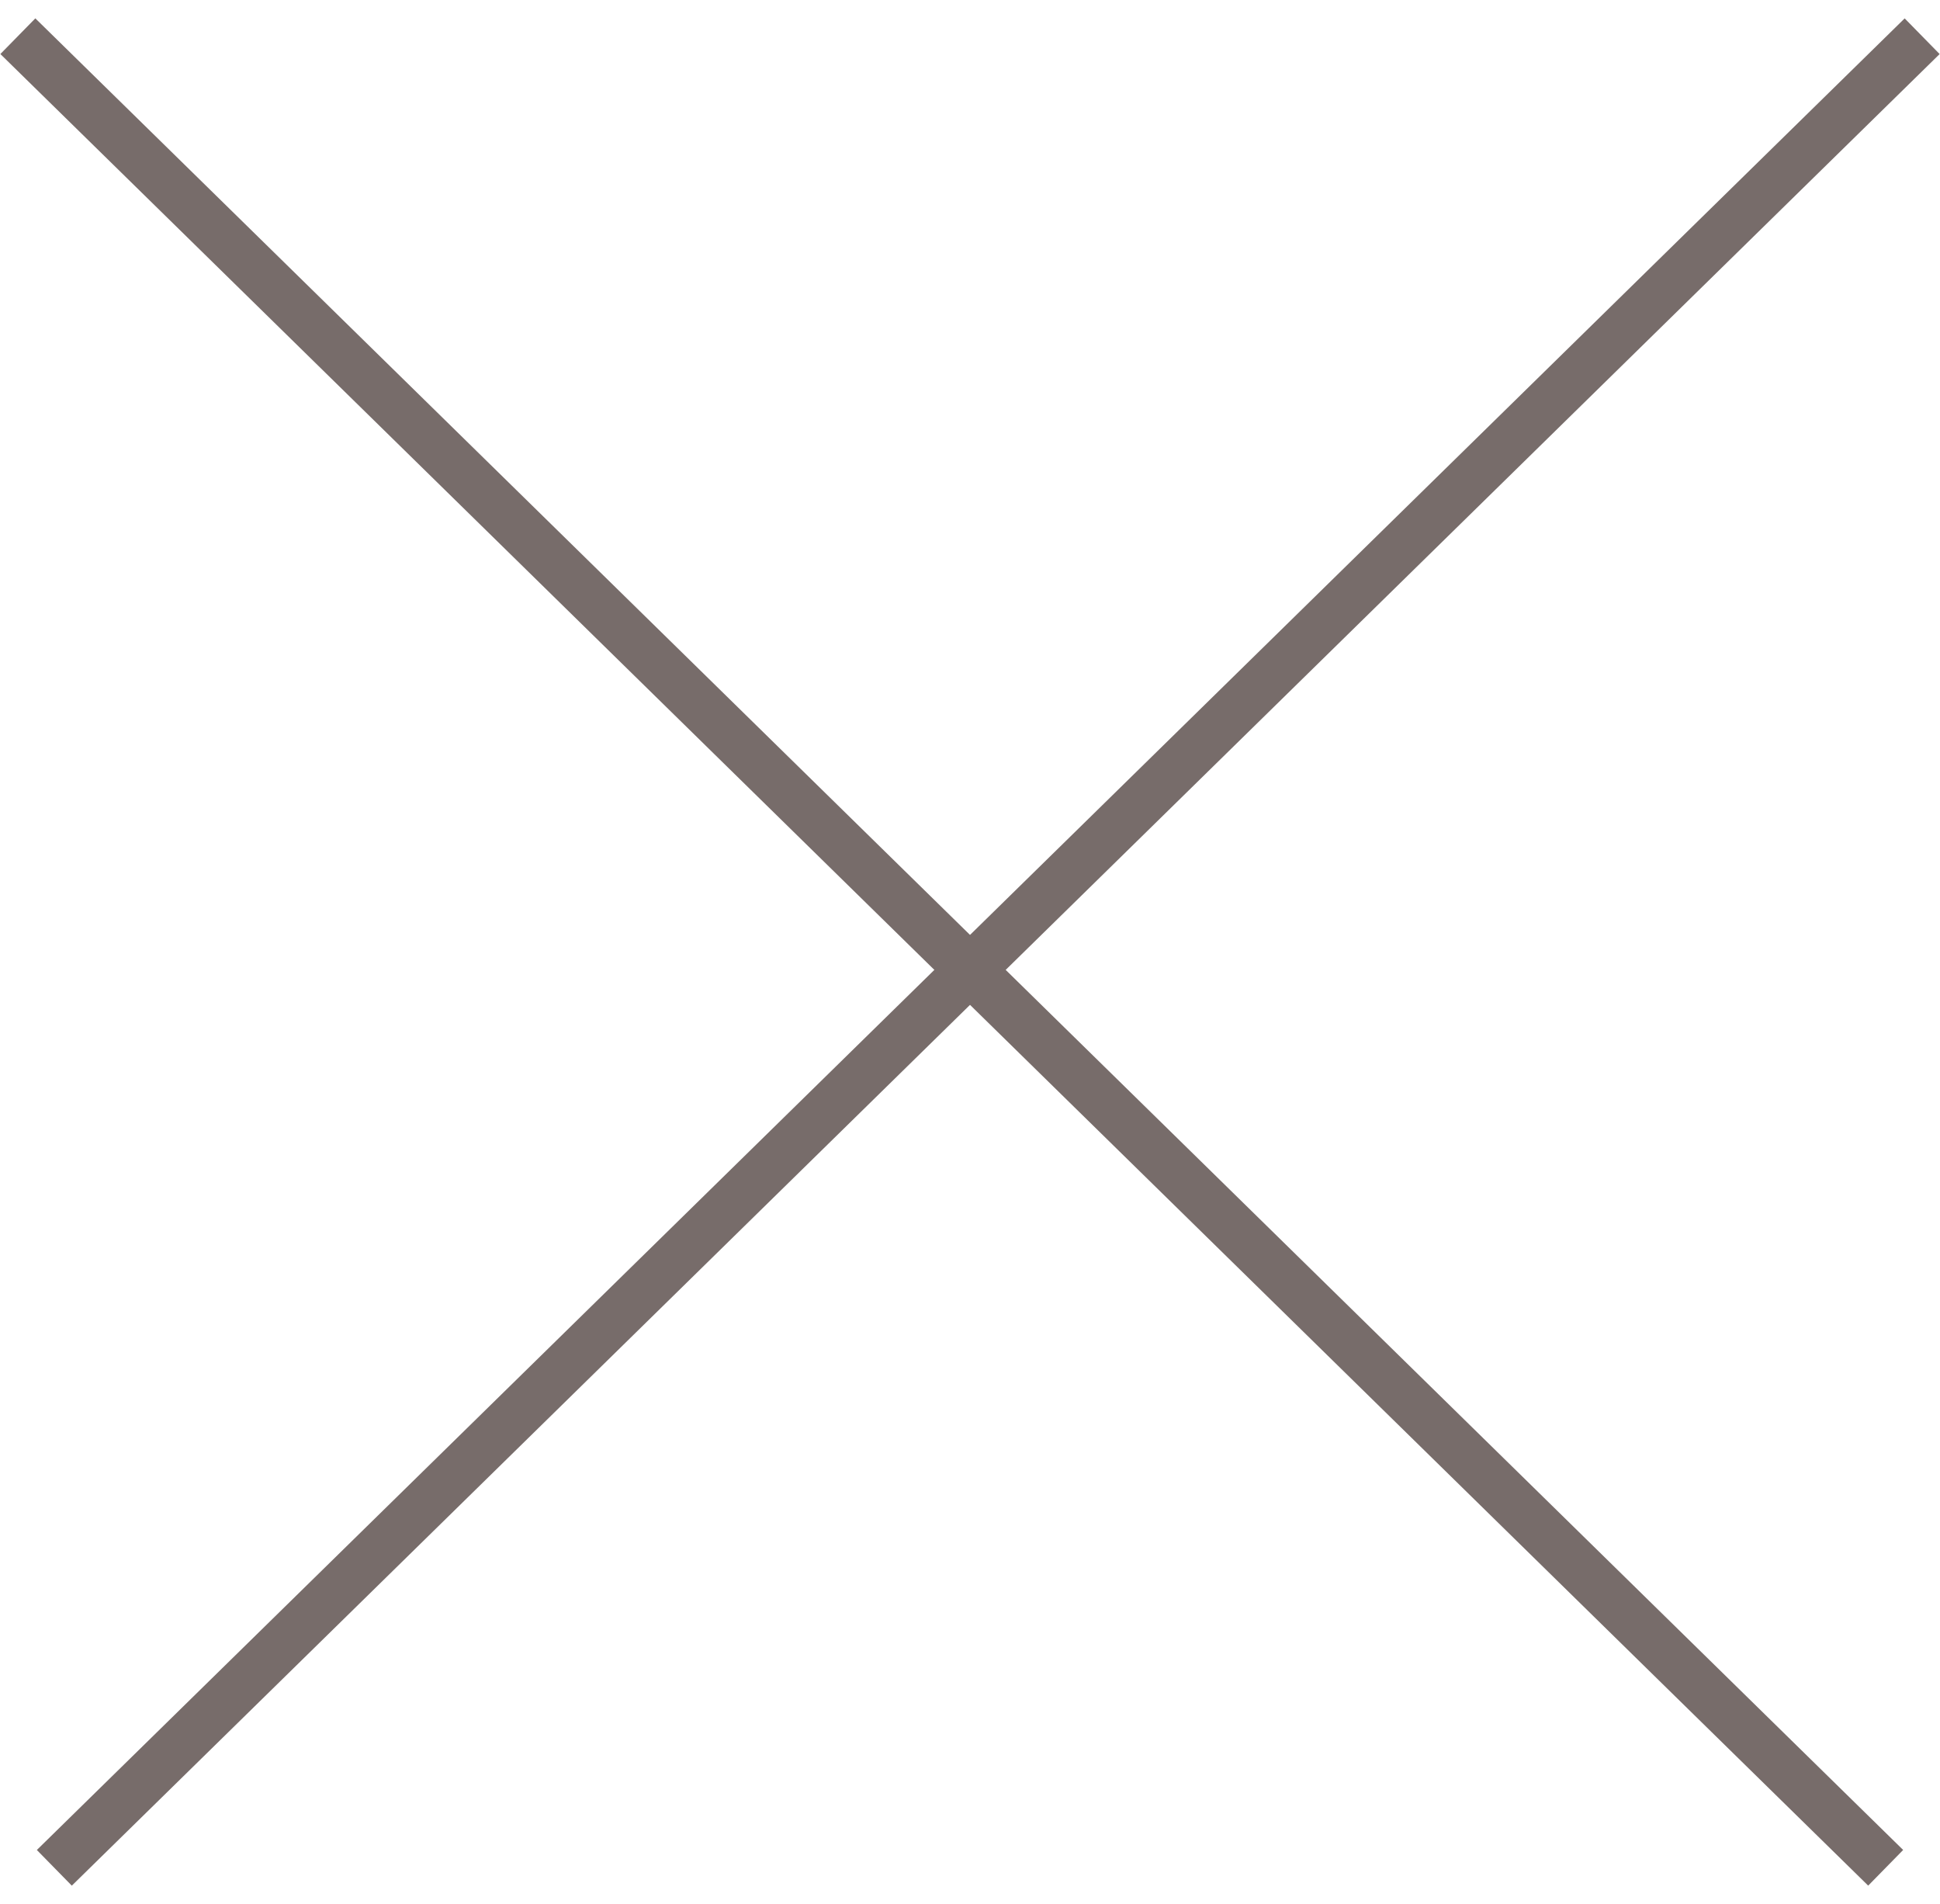
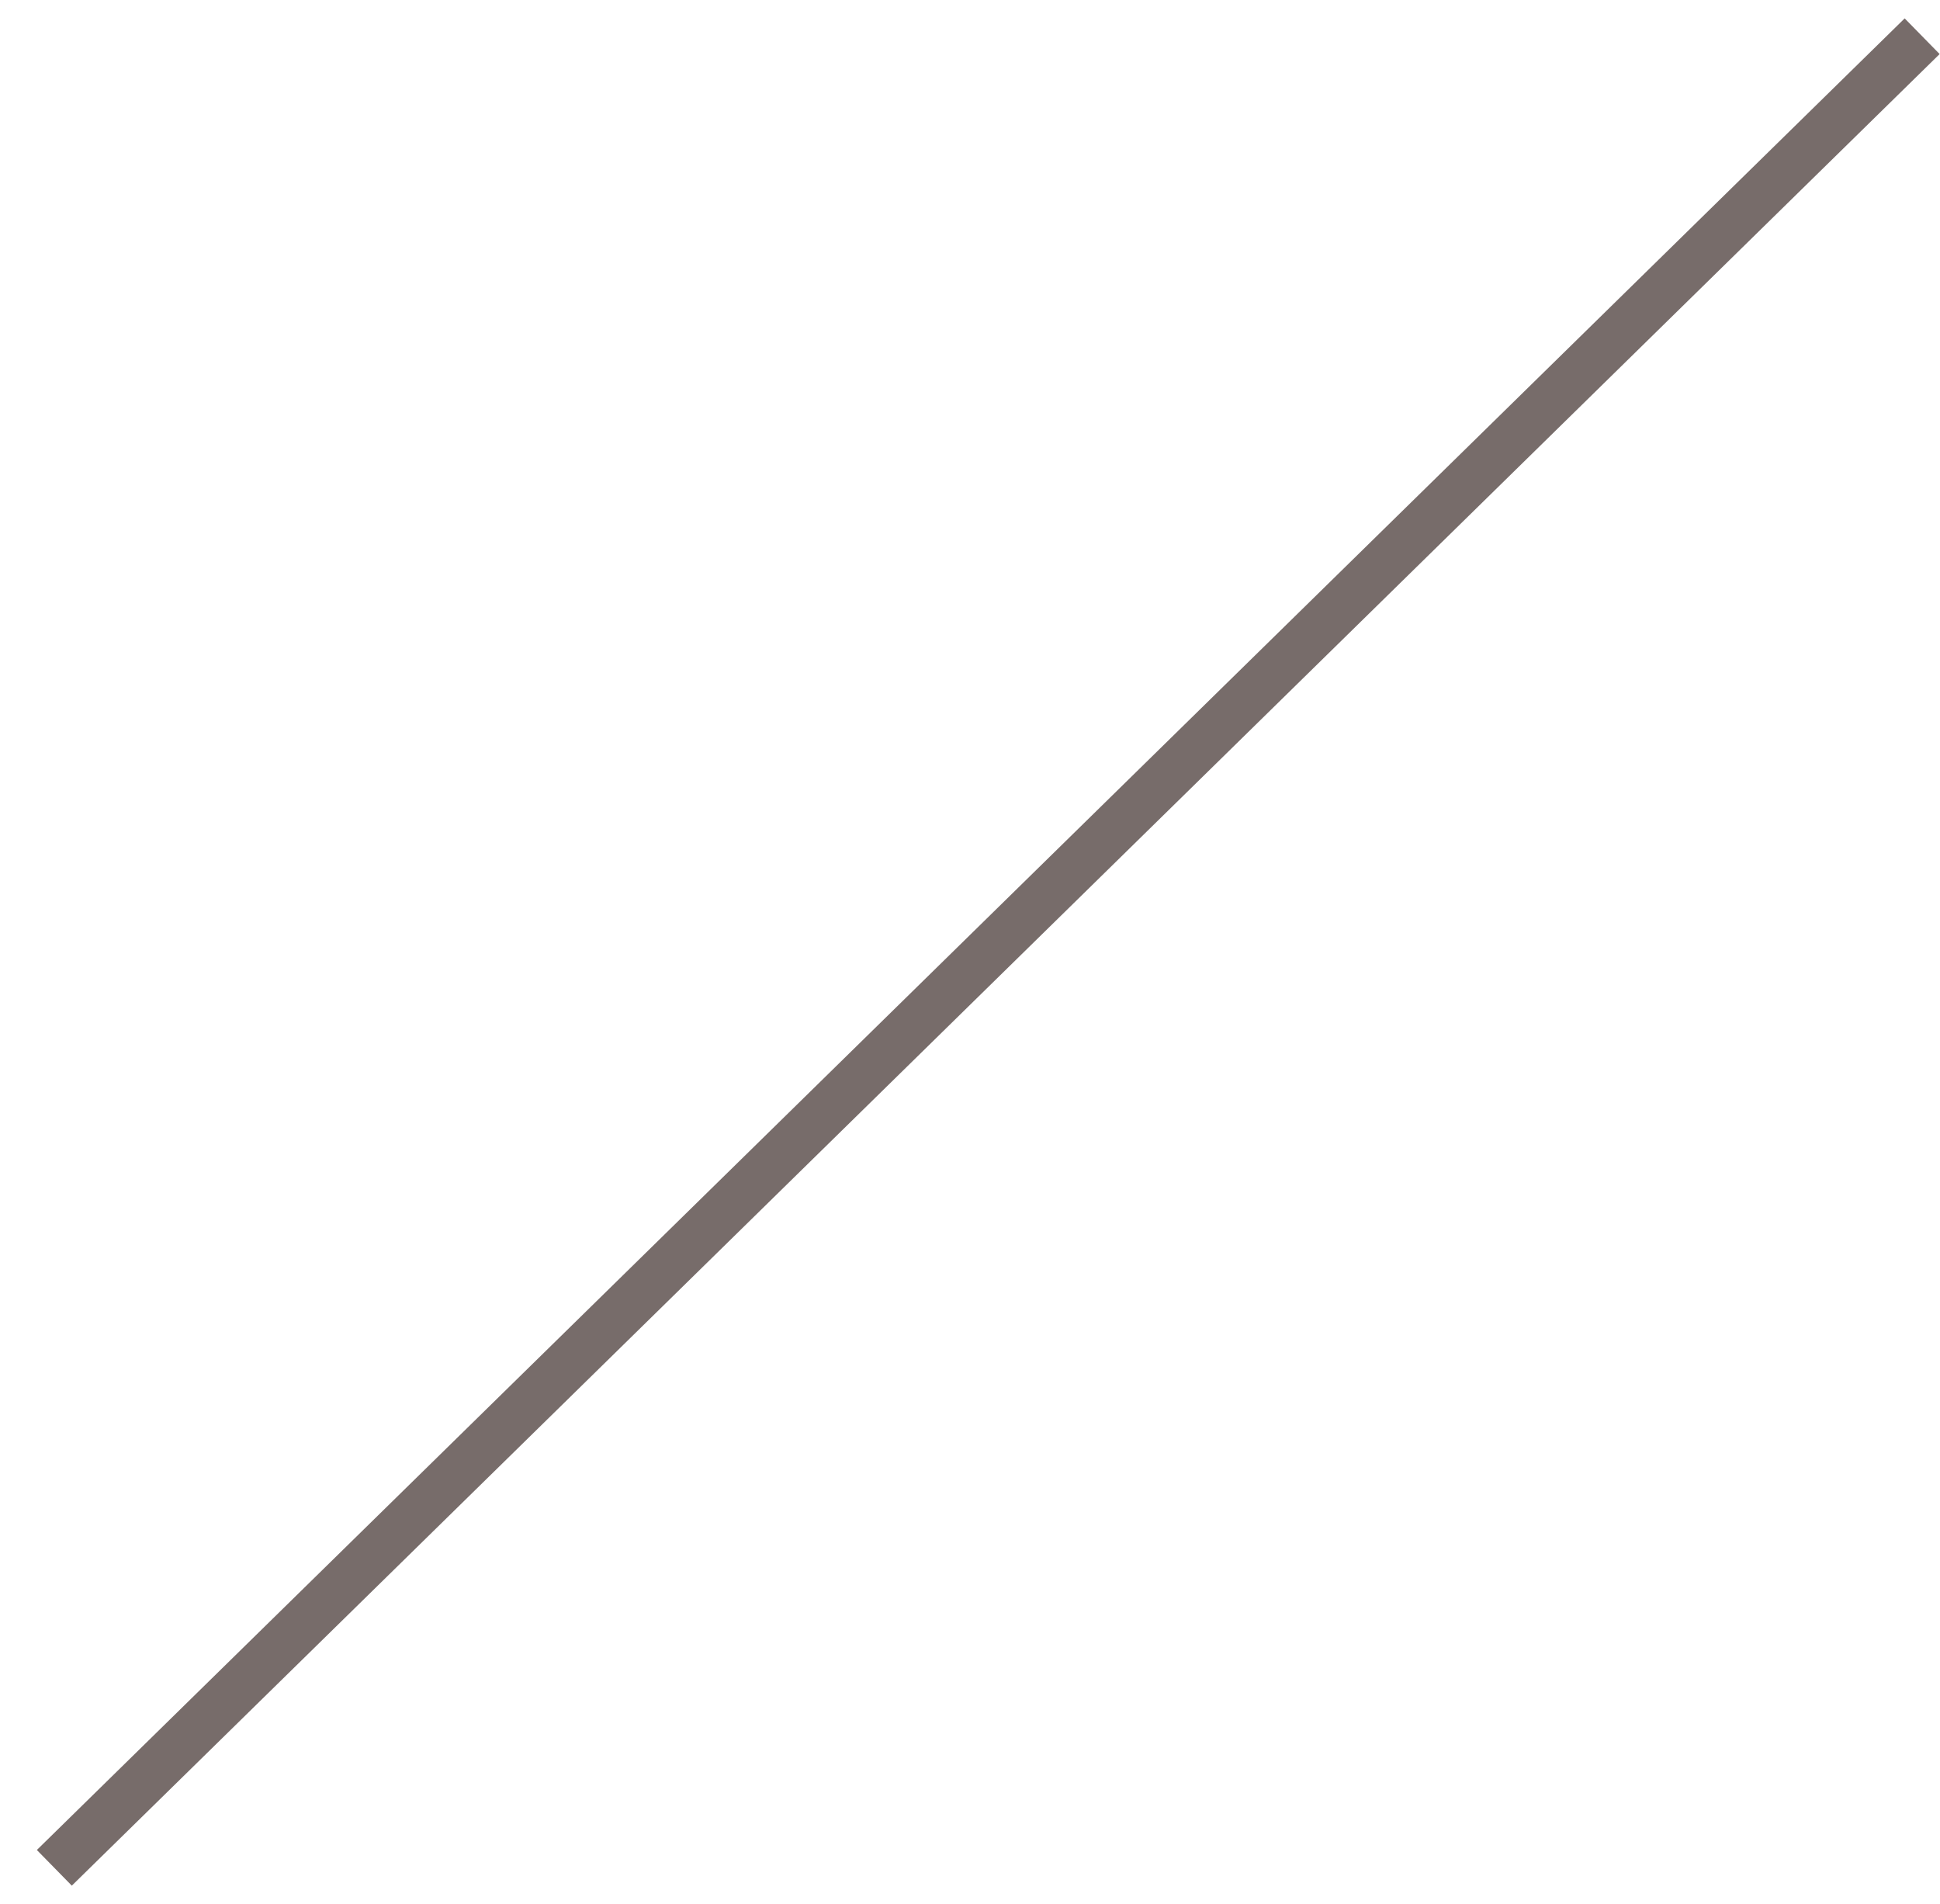
<svg xmlns="http://www.w3.org/2000/svg" width="58.269" height="57.173" viewBox="0 0 58.269 57.173">
  <g id="Group_5978" data-name="Group 5978" transform="translate(-1196.481 -798.287)">
-     <line id="Line_184" data-name="Line 184" y1="0.779" x2="78.56" transform="translate(1197.568 798.823) rotate(45)" fill="none" stroke="#776c6a" stroke-width="1.5" />
    <line id="Line_185" data-name="Line 185" x1="0.779" y2="78.56" transform="translate(1253.663 798.824) rotate(45)" fill="none" stroke="#776c6a" stroke-width="1.5" />
  </g>
</svg>